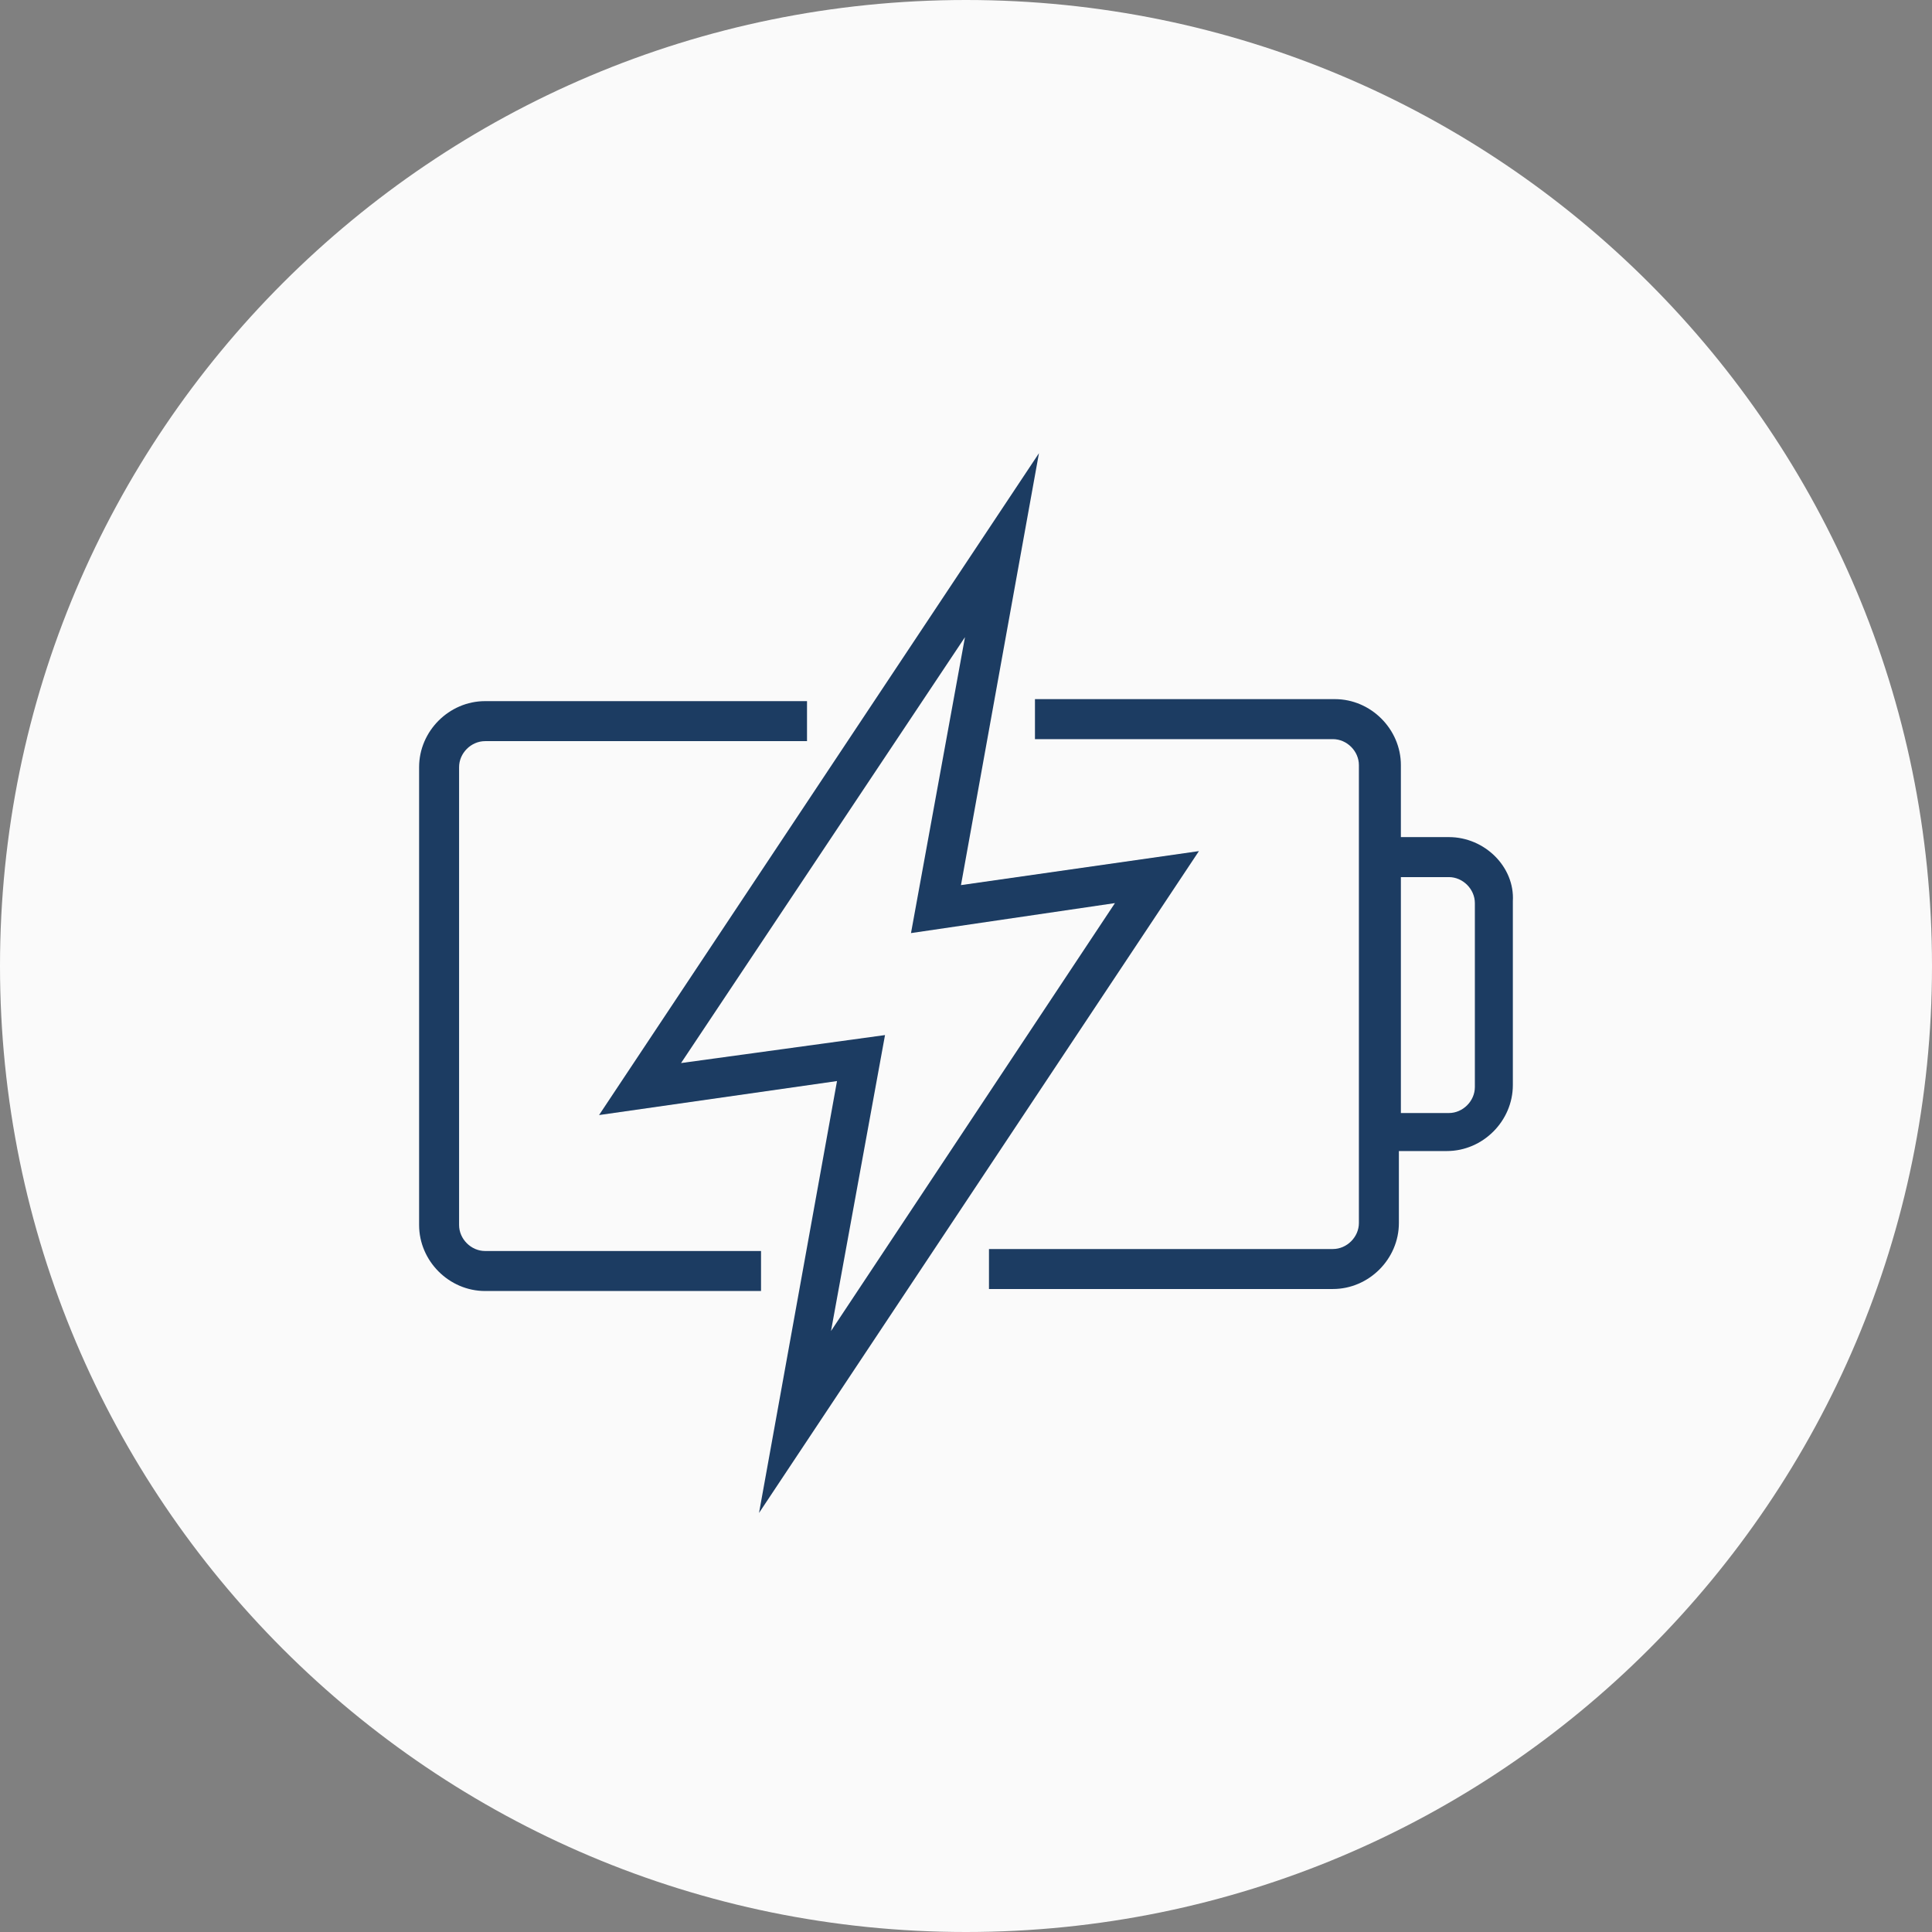
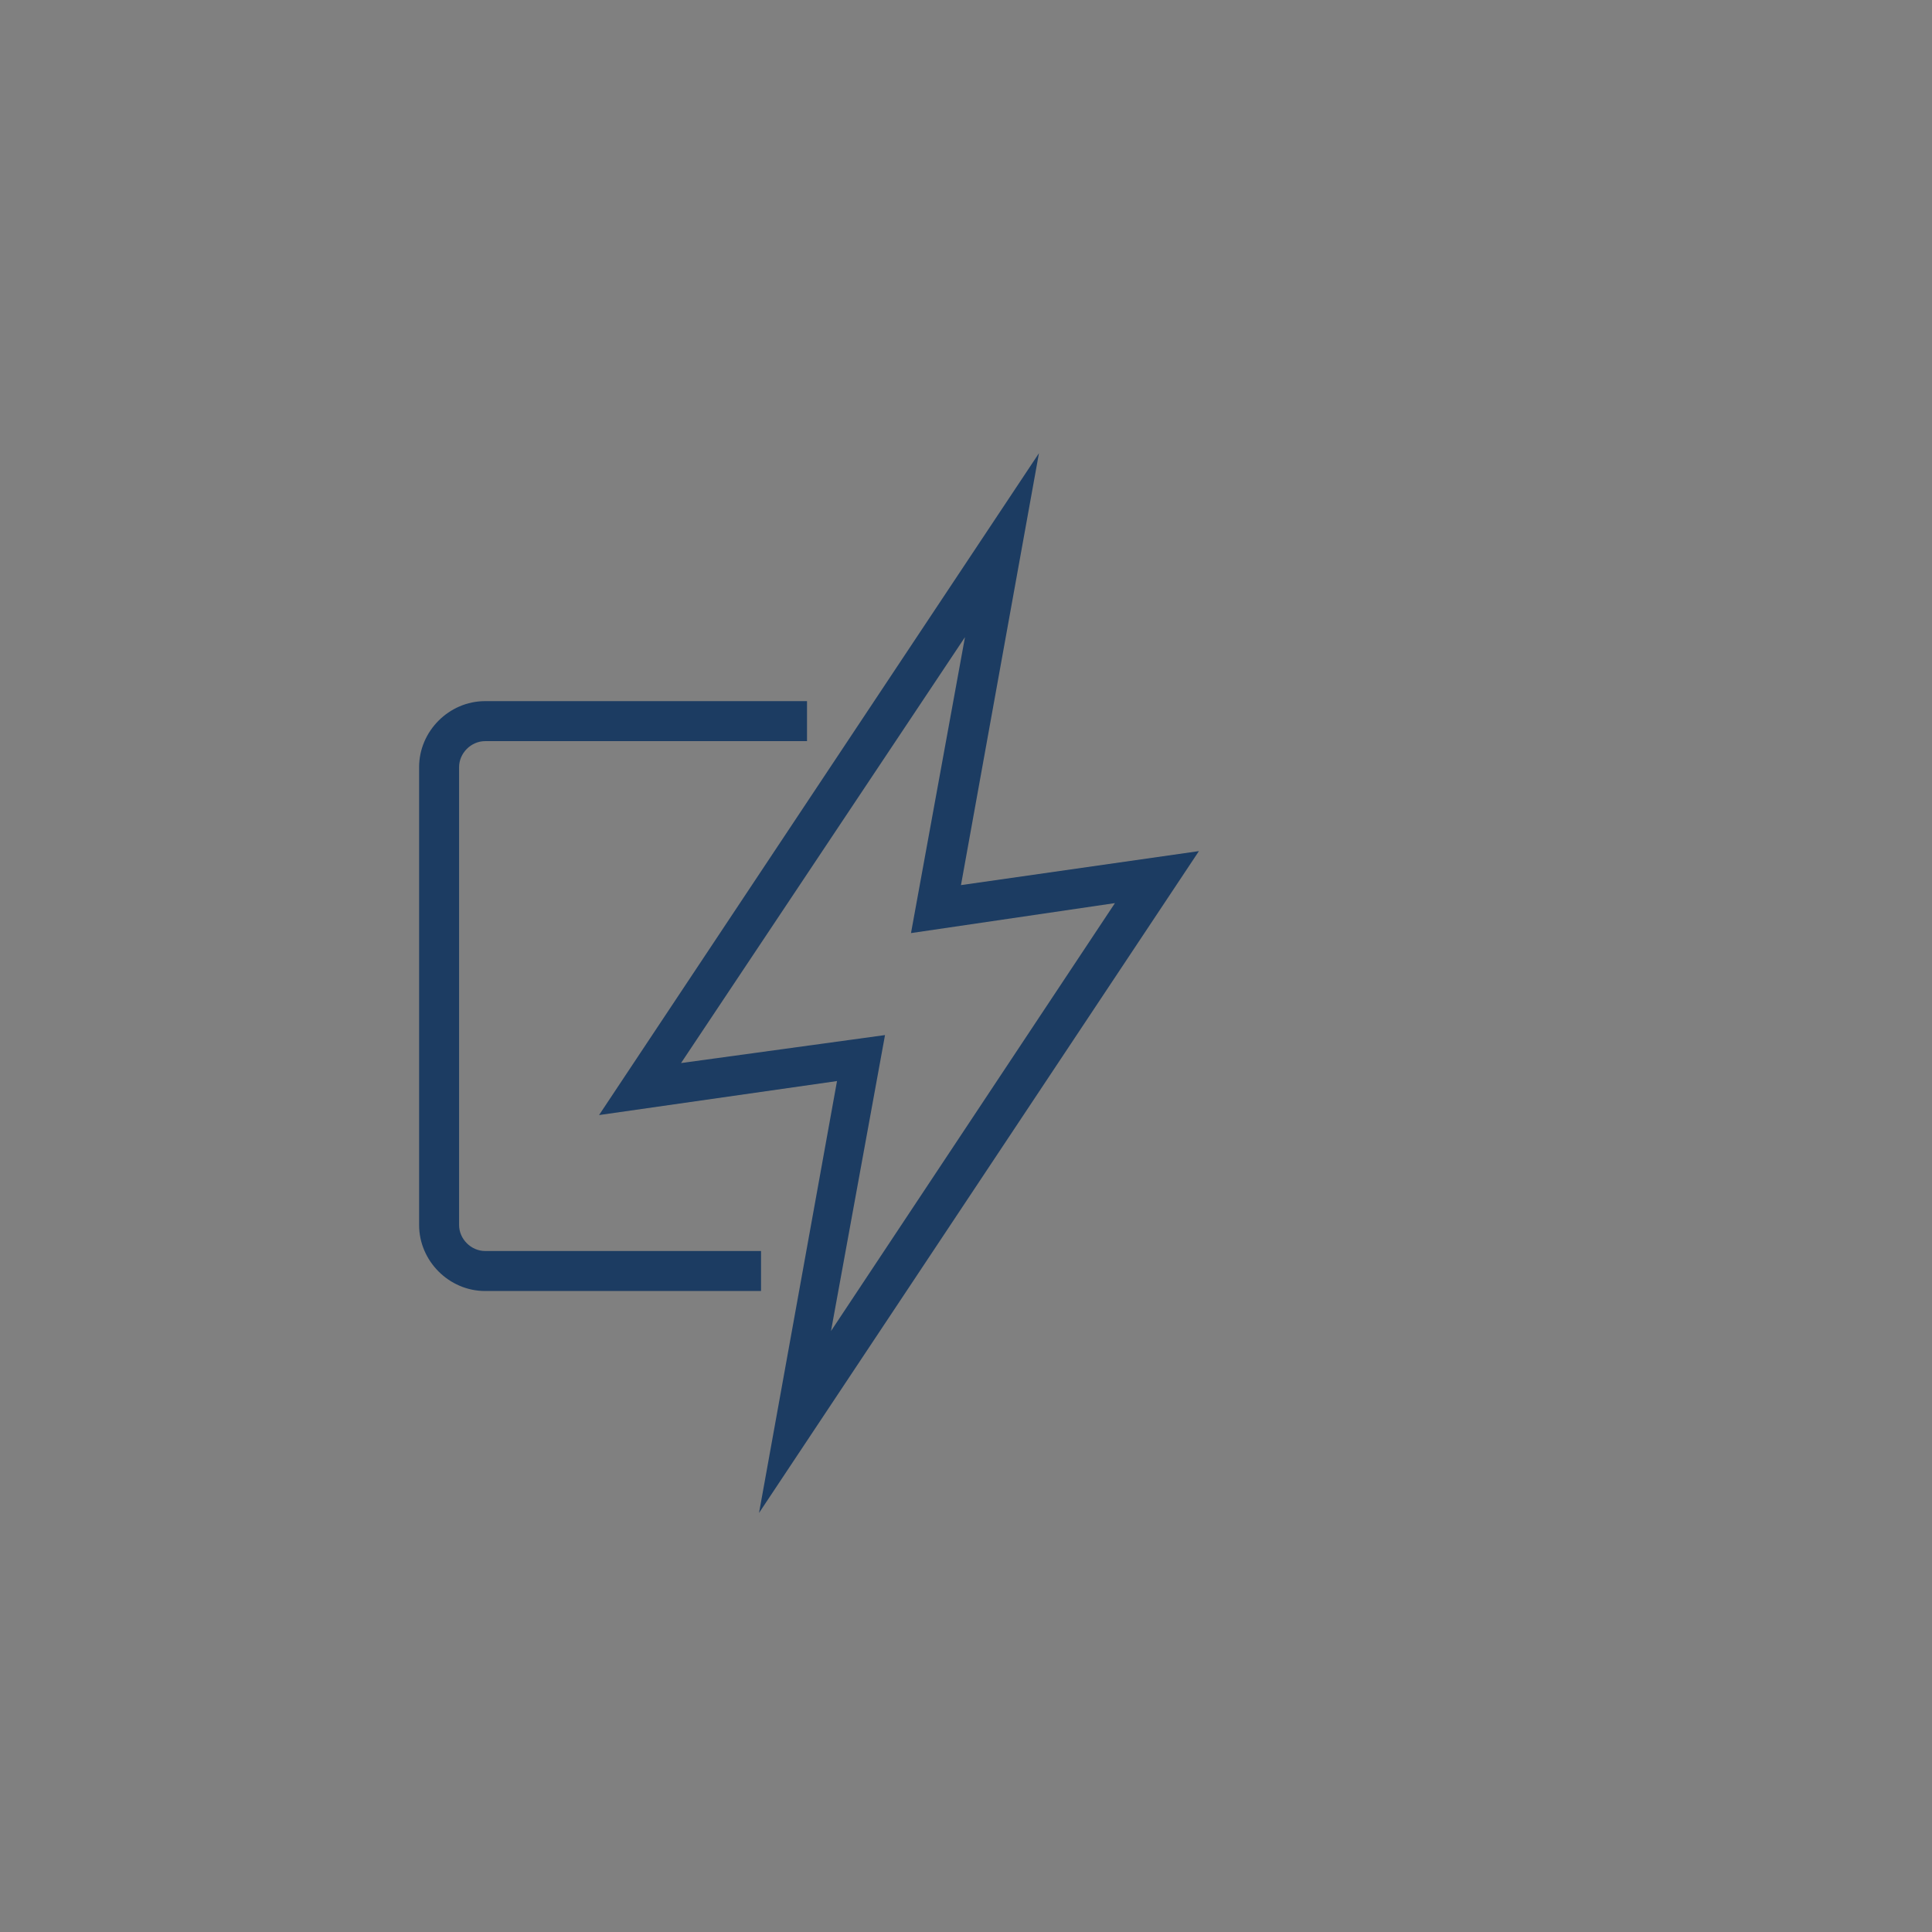
<svg xmlns="http://www.w3.org/2000/svg" width="85" height="85" viewBox="0 0 85 85" fill="none">
  <rect x="0" y="0" width="85" height="85" fill="#808080" stroke="none" />
-   <path d="M0 42.5C0 19.028 19.028 0 42.5 0C65.972 0 85 19.028 85 42.5C85 65.972 65.972 85 42.5 85C19.028 85 0 65.972 0 42.5Z" fill="#FAFAFA" />
  <g clip-path="url(#clip0_21296_5196)">
    <path d="M33.482 55.039H21.342C20.726 55.039 20.198 54.512 20.198 53.896V33.75C20.198 33.134 20.726 32.607 21.342 32.607H35.505V30.847H21.342C19.758 30.847 18.439 32.167 18.439 33.75V53.896C18.439 55.479 19.758 56.799 21.342 56.799H33.482V55.039Z" fill="#1C3C62" />
-     <path d="M63.744 36.829H61.633V33.662C61.633 32.079 60.313 30.759 58.73 30.759H45.534V32.519H58.642C59.258 32.519 59.786 33.047 59.786 33.662V53.808C59.786 54.424 59.258 54.952 58.642 54.952H43.511V56.711H58.642C60.225 56.711 61.545 55.392 61.545 53.808V50.641H63.656C65.24 50.641 66.559 49.321 66.559 47.738V39.645C66.647 38.149 65.328 36.829 63.744 36.829ZM64.888 47.826C64.888 48.442 64.36 48.969 63.744 48.969H61.633V38.589H63.744C64.36 38.589 64.888 39.117 64.888 39.733V47.826Z" fill="#1C3C62" />
    <path d="M42.279 38.941L45.71 19.939L26.356 49.058L36.825 47.562L33.394 66.564L52.748 37.445L42.279 38.941ZM38.937 45.539L29.963 46.77L42.455 28.032L40.08 41.052L49.053 39.733L36.561 58.559L38.937 45.539Z" fill="#1C3C62" />
  </g>
  <defs>
    <clipPath id="clip0_21296_5196">
      <rect width="48.125" height="48.125" fill="white" transform="translate(18.438 18.438)" />
    </clipPath>
  </defs>
</svg>